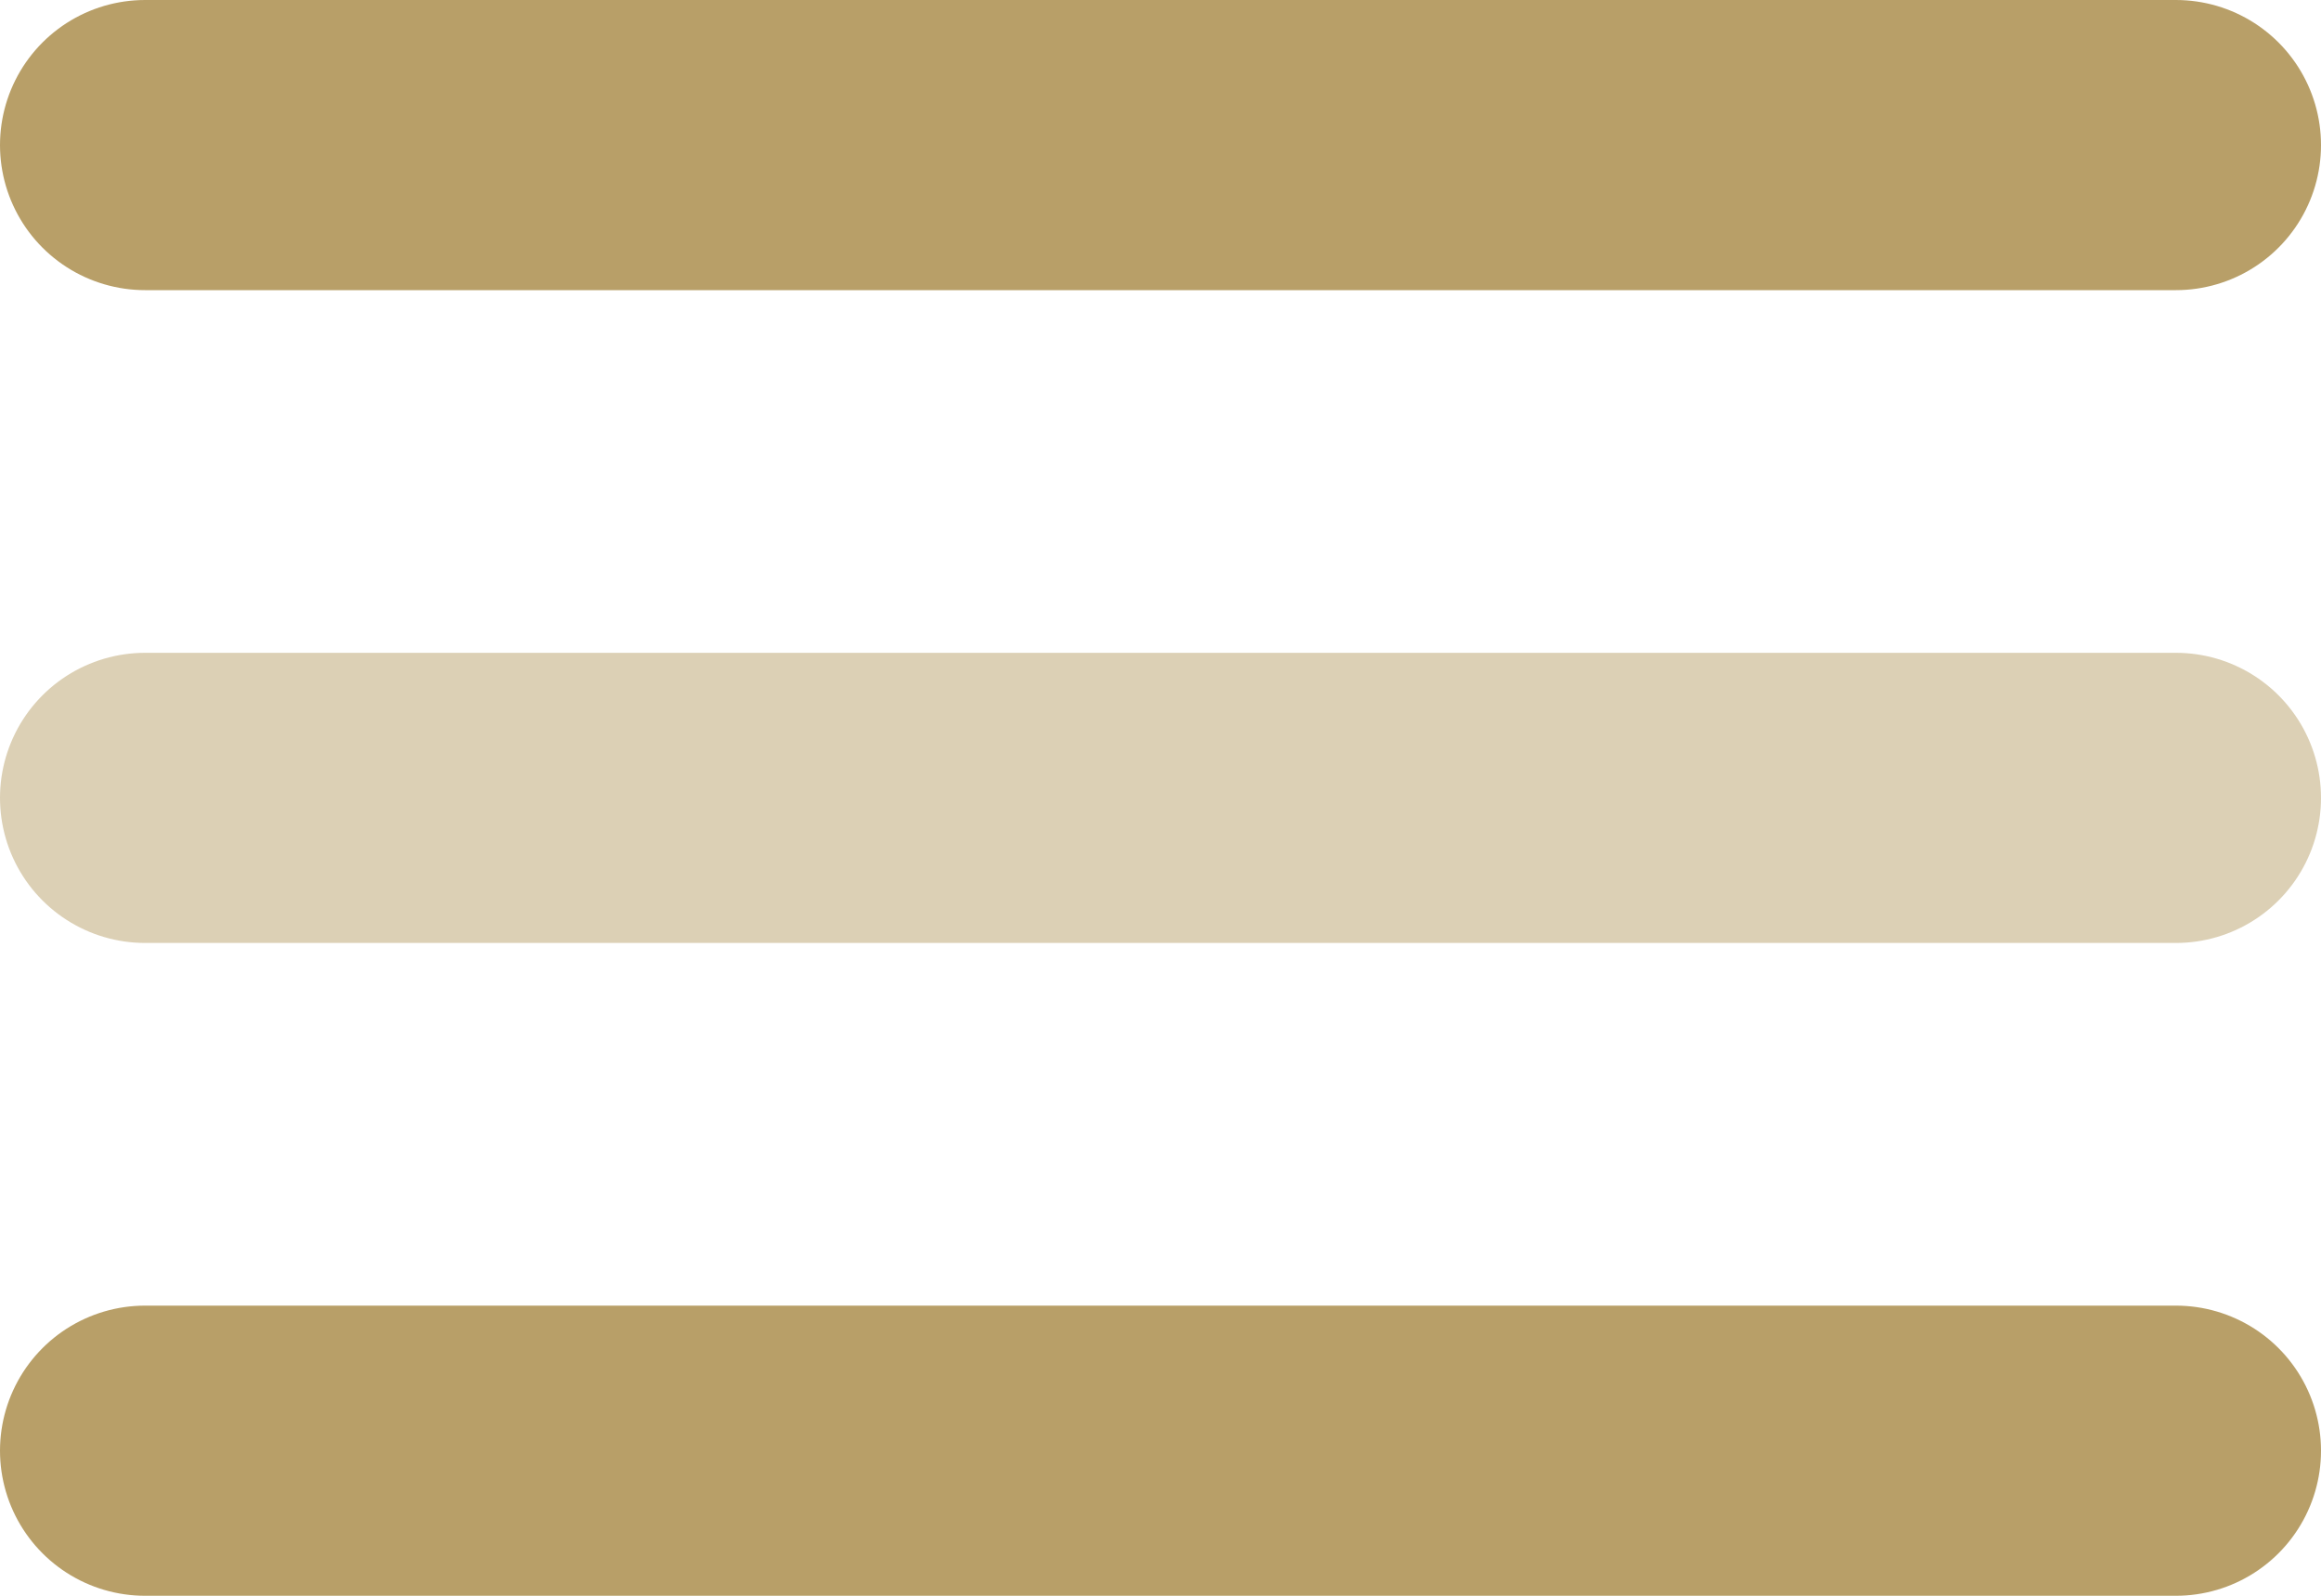
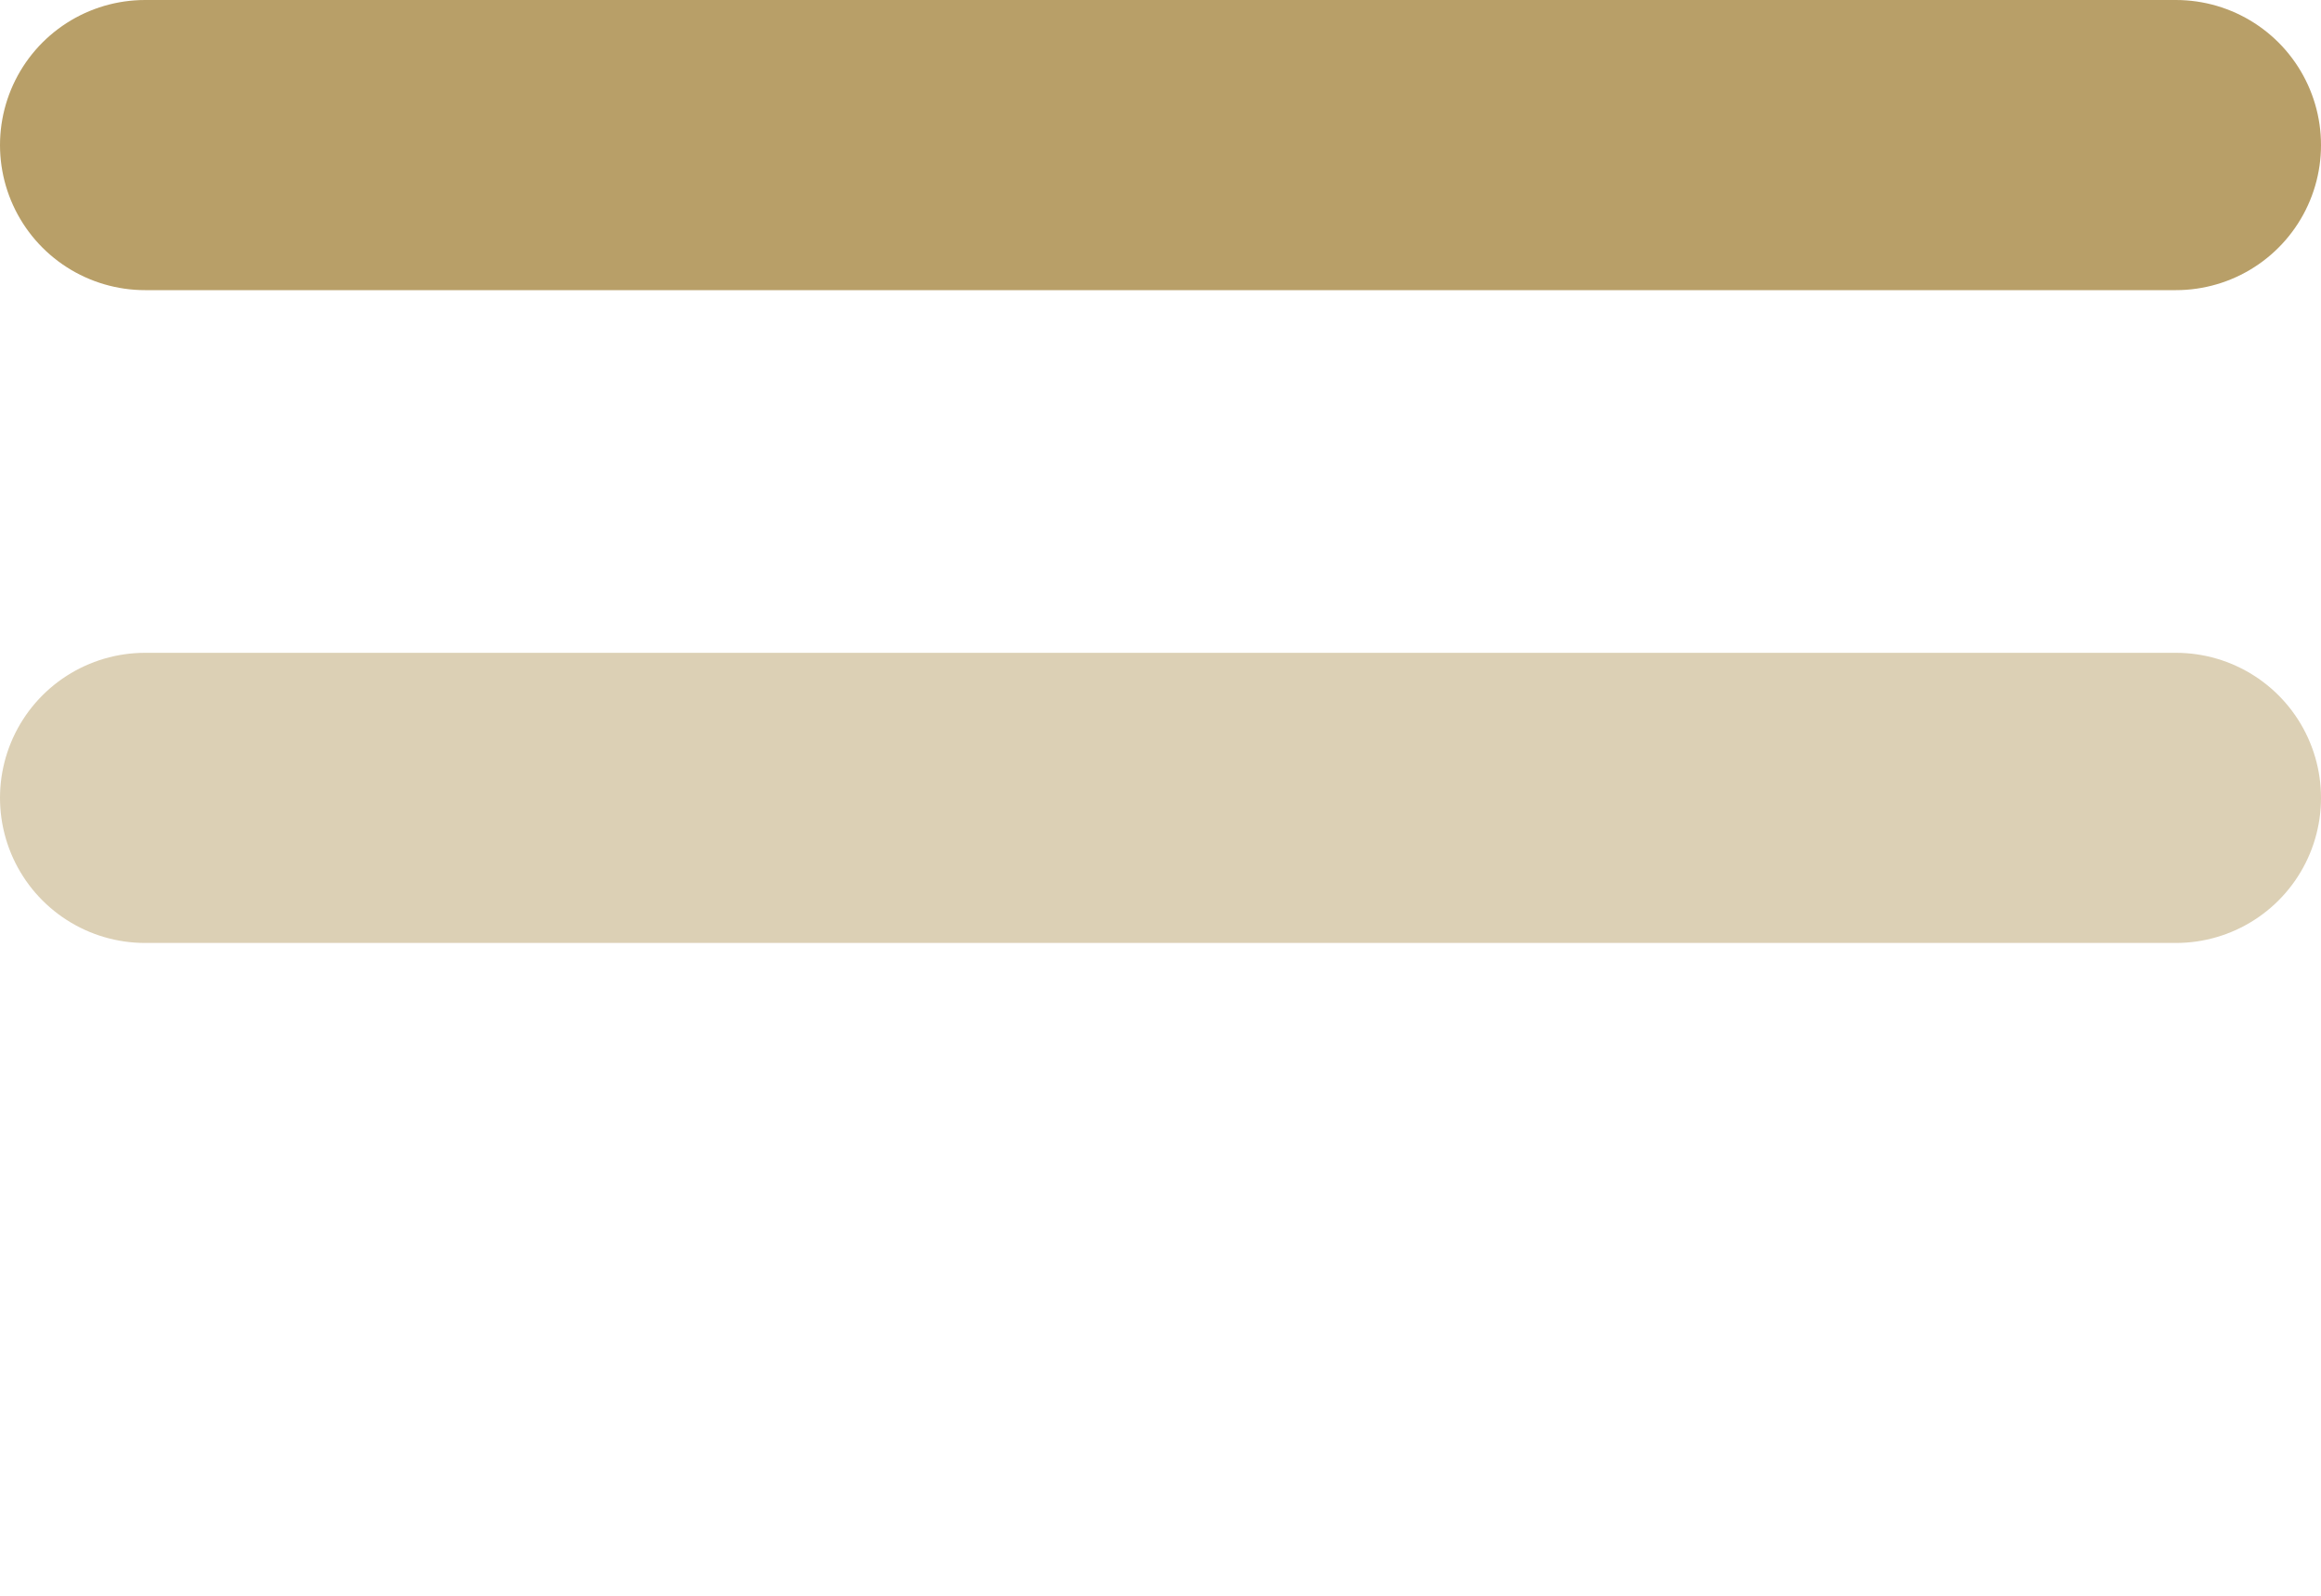
<svg xmlns="http://www.w3.org/2000/svg" width="32" height="22" viewBox="0 0 32 22" fill="none">
  <path d="M2 2H30" stroke="#B89F68" stroke-width="4" stroke-linecap="round" />
  <path d="M2 11H30" stroke="#B89F68" stroke-opacity="0.49" stroke-width="4" stroke-linecap="round" />
-   <path d="M2 20H30" stroke="#B89F68" stroke-width="4" stroke-linecap="round" />
</svg>